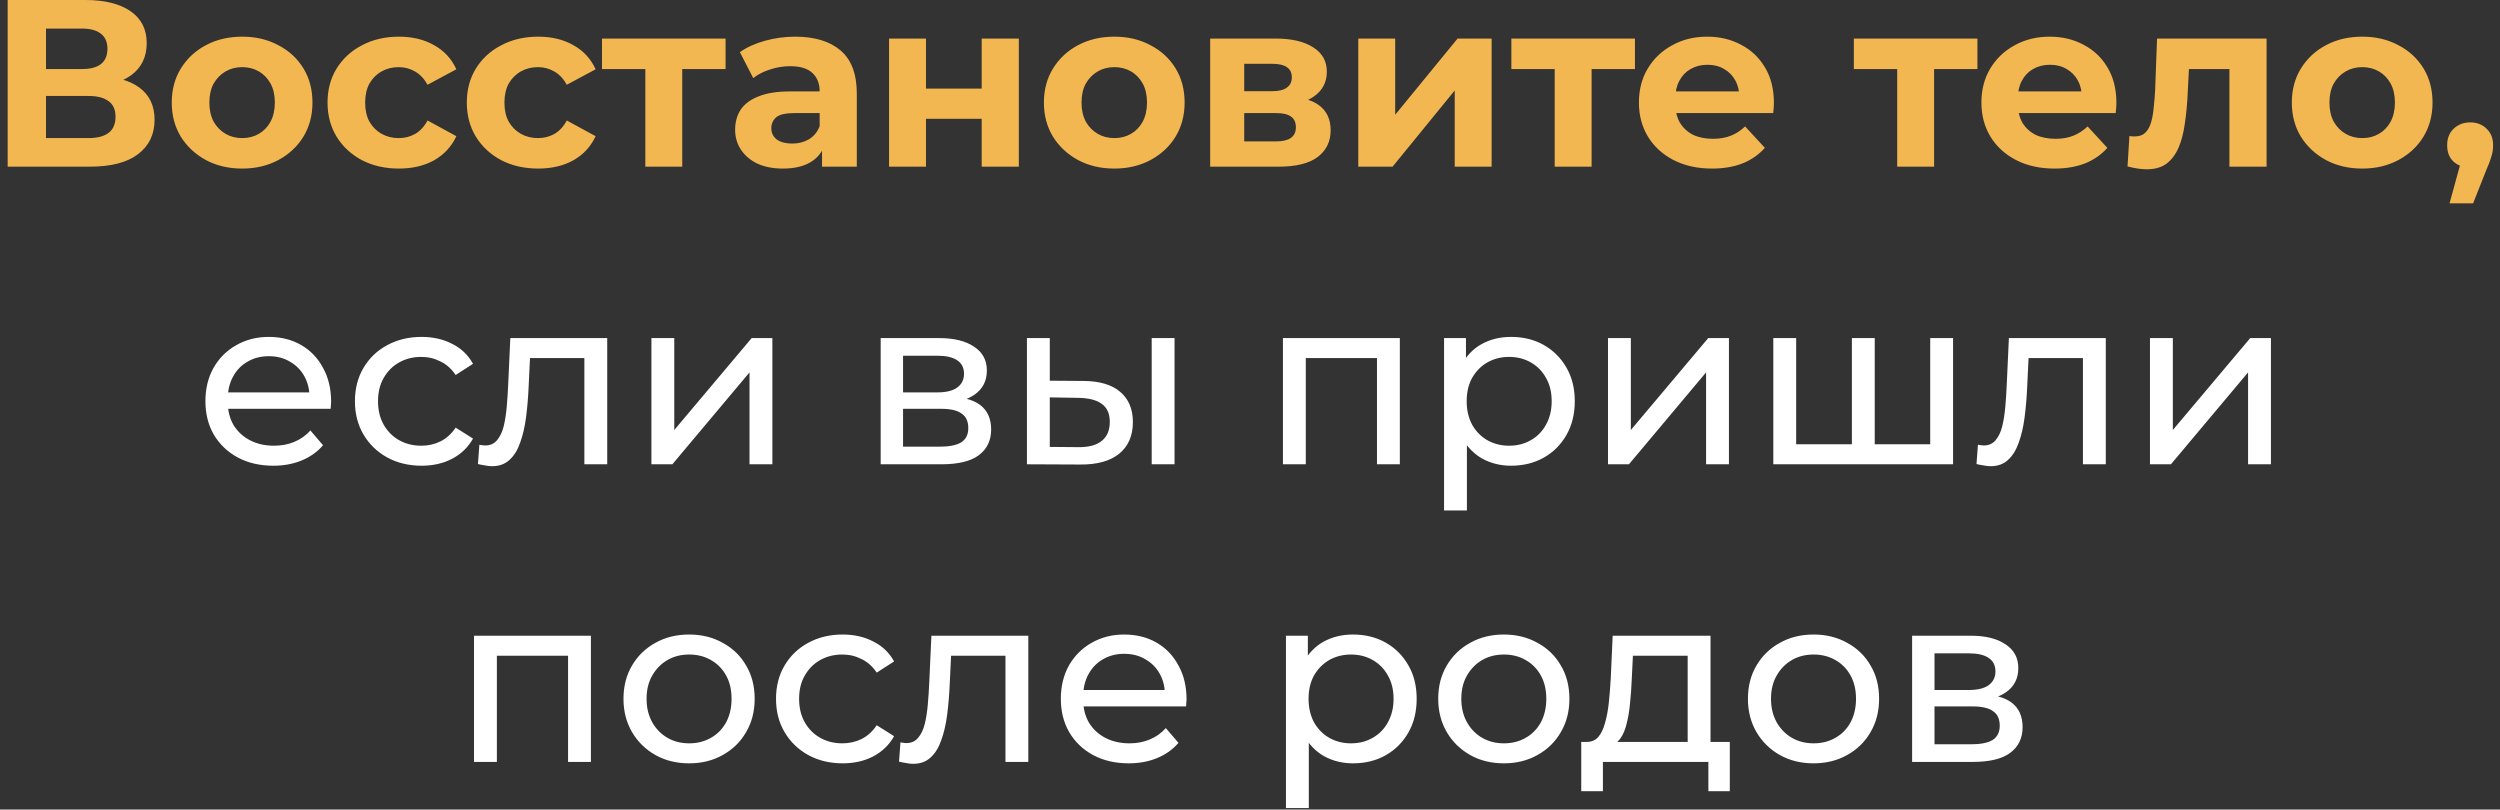
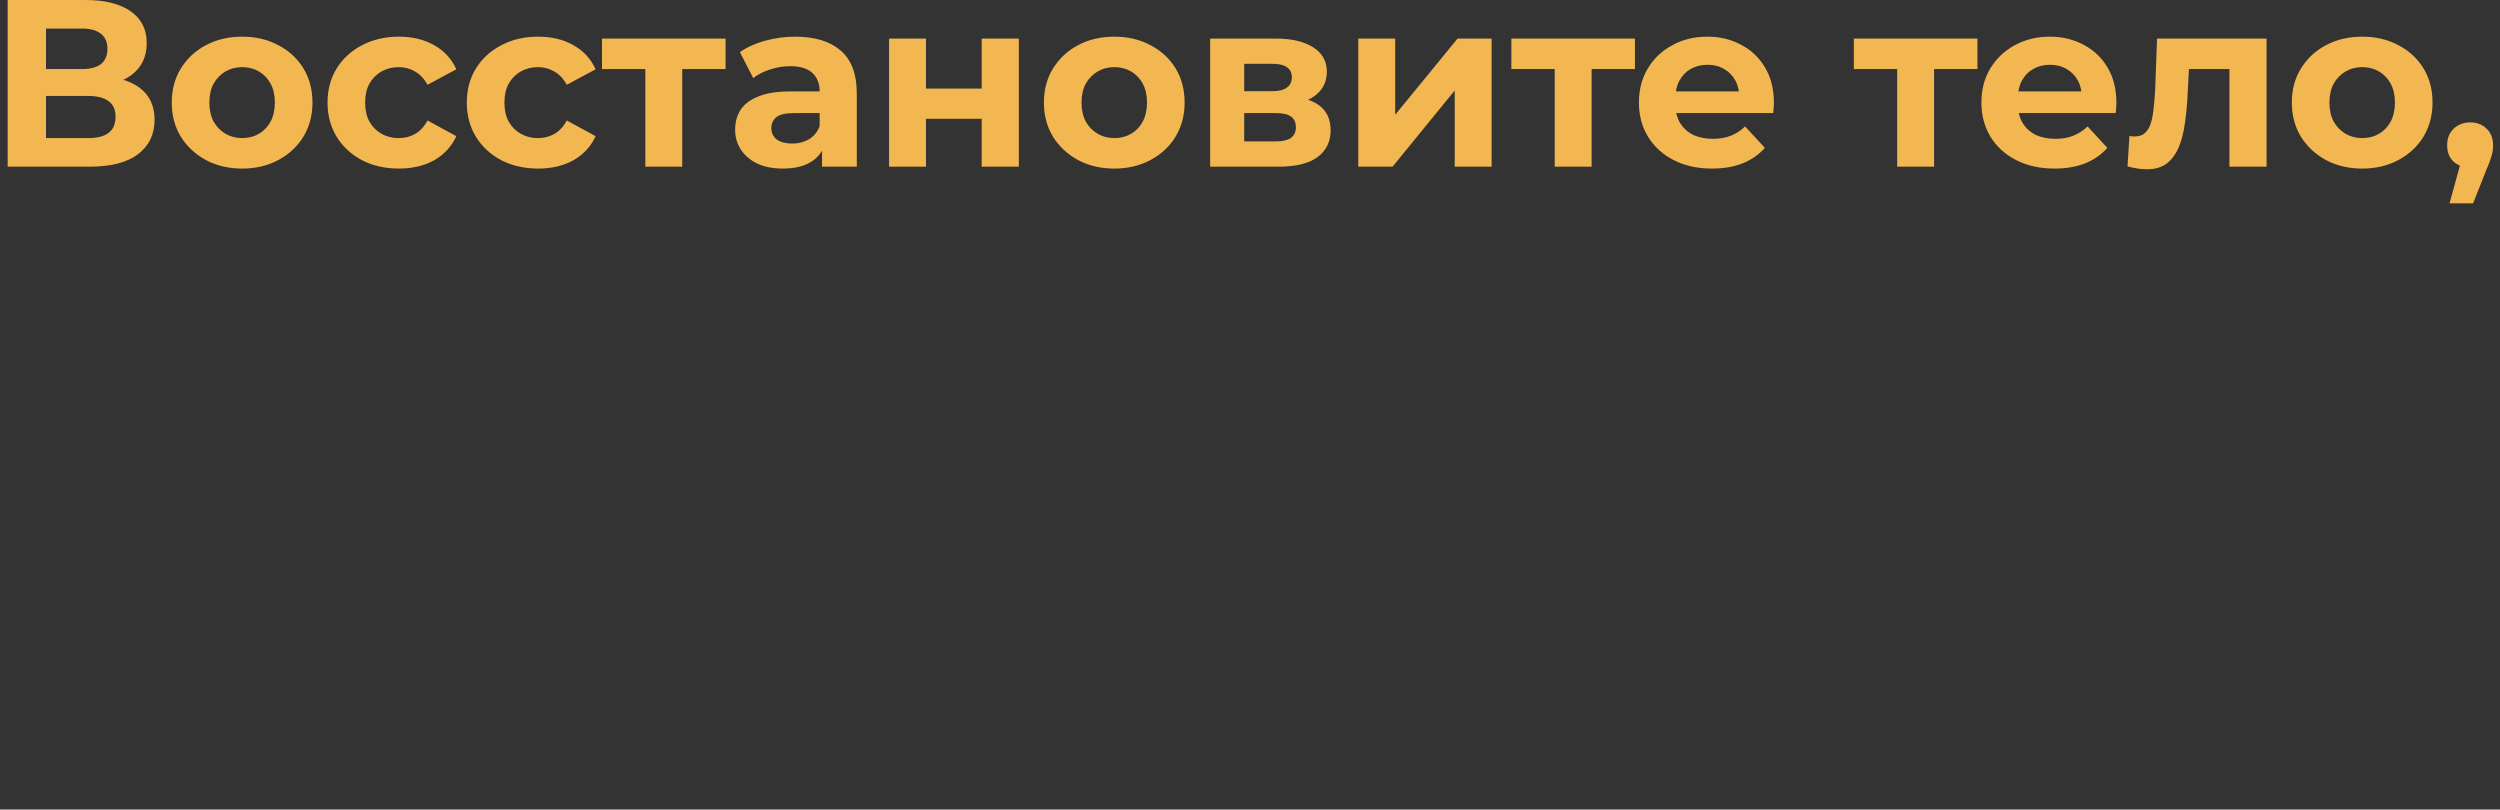
<svg xmlns="http://www.w3.org/2000/svg" width="210" height="68" viewBox="0 0 210 68" fill="none">
  <rect x="0" y="0" width="210" height="68" fill="#333333" stroke="none" />
  <path d="M0.644 14V-9.53674e-07H7.164C8.791 -9.53674e-07 10.058 0.313 10.964 0.94C11.871 1.567 12.324 2.46 12.324 3.62C12.324 4.767 11.898 5.66 11.044 6.3C10.191 6.927 9.058 7.24 7.644 7.24L8.024 6.4C9.598 6.4 10.818 6.713 11.684 7.34C12.551 7.967 12.984 8.873 12.984 10.06C12.984 11.287 12.518 12.253 11.584 12.96C10.664 13.653 9.318 14 7.544 14H0.644ZM3.864 11.6H7.424C8.171 11.6 8.738 11.453 9.124 11.16C9.511 10.867 9.704 10.413 9.704 9.8C9.704 9.213 9.511 8.78 9.124 8.5C8.738 8.207 8.171 8.06 7.424 8.06H3.864V11.6ZM3.864 5.8H6.884C7.591 5.8 8.124 5.66 8.484 5.38C8.844 5.087 9.024 4.66 9.024 4.1C9.024 3.54 8.844 3.12 8.484 2.84C8.124 2.547 7.591 2.4 6.884 2.4H3.864V5.8ZM20.347 14.16C19.2 14.16 18.18 13.92 17.287 13.44C16.407 12.96 15.707 12.307 15.187 11.48C14.68 10.64 14.427 9.687 14.427 8.62C14.427 7.54 14.68 6.587 15.187 5.76C15.707 4.92 16.407 4.267 17.287 3.8C18.18 3.32 19.2 3.08 20.347 3.08C21.48 3.08 22.493 3.32 23.387 3.8C24.28 4.267 24.98 4.913 25.487 5.74C25.993 6.567 26.247 7.527 26.247 8.62C26.247 9.687 25.993 10.64 25.487 11.48C24.98 12.307 24.28 12.96 23.387 13.44C22.493 13.92 21.48 14.16 20.347 14.16ZM20.347 11.6C20.867 11.6 21.333 11.48 21.747 11.24C22.16 11 22.487 10.66 22.727 10.22C22.967 9.767 23.087 9.233 23.087 8.62C23.087 7.993 22.967 7.46 22.727 7.02C22.487 6.58 22.16 6.24 21.747 6C21.333 5.76 20.867 5.64 20.347 5.64C19.827 5.64 19.36 5.76 18.947 6C18.533 6.24 18.2 6.58 17.947 7.02C17.707 7.46 17.587 7.993 17.587 8.62C17.587 9.233 17.707 9.767 17.947 10.22C18.2 10.66 18.533 11 18.947 11.24C19.36 11.48 19.827 11.6 20.347 11.6ZM33.513 14.16C32.353 14.16 31.319 13.927 30.413 13.46C29.506 12.98 28.793 12.32 28.273 11.48C27.766 10.64 27.513 9.687 27.513 8.62C27.513 7.54 27.766 6.587 28.273 5.76C28.793 4.92 29.506 4.267 30.413 3.8C31.319 3.32 32.353 3.08 33.513 3.08C34.646 3.08 35.633 3.32 36.473 3.8C37.313 4.267 37.933 4.94 38.333 5.82L35.913 7.12C35.633 6.613 35.279 6.24 34.853 6C34.439 5.76 33.986 5.64 33.493 5.64C32.959 5.64 32.479 5.76 32.053 6C31.626 6.24 31.286 6.58 31.033 7.02C30.793 7.46 30.673 7.993 30.673 8.62C30.673 9.247 30.793 9.78 31.033 10.22C31.286 10.66 31.626 11 32.053 11.24C32.479 11.48 32.959 11.6 33.493 11.6C33.986 11.6 34.439 11.487 34.853 11.26C35.279 11.02 35.633 10.64 35.913 10.12L38.333 11.44C37.933 12.307 37.313 12.98 36.473 13.46C35.633 13.927 34.646 14.16 33.513 14.16ZM45.212 14.16C44.052 14.16 43.019 13.927 42.112 13.46C41.205 12.98 40.492 12.32 39.972 11.48C39.465 10.64 39.212 9.687 39.212 8.62C39.212 7.54 39.465 6.587 39.972 5.76C40.492 4.92 41.205 4.267 42.112 3.8C43.019 3.32 44.052 3.08 45.212 3.08C46.345 3.08 47.332 3.32 48.172 3.8C49.012 4.267 49.632 4.94 50.032 5.82L47.612 7.12C47.332 6.613 46.978 6.24 46.552 6C46.139 5.76 45.685 5.64 45.192 5.64C44.658 5.64 44.178 5.76 43.752 6C43.325 6.24 42.985 6.58 42.732 7.02C42.492 7.46 42.372 7.993 42.372 8.62C42.372 9.247 42.492 9.78 42.732 10.22C42.985 10.66 43.325 11 43.752 11.24C44.178 11.48 44.658 11.6 45.192 11.6C45.685 11.6 46.139 11.487 46.552 11.26C46.978 11.02 47.332 10.64 47.612 10.12L50.032 11.44C49.632 12.307 49.012 12.98 48.172 13.46C47.332 13.927 46.345 14.16 45.212 14.16ZM54.208 14V5.08L54.908 5.8H50.568V3.24H60.948V5.8H56.608L57.308 5.08V14H54.208ZM69.051 14V11.9L68.851 11.44V7.68C68.851 7.013 68.645 6.493 68.231 6.12C67.831 5.747 67.211 5.56 66.371 5.56C65.798 5.56 65.231 5.653 64.671 5.84C64.125 6.013 63.658 6.253 63.271 6.56L62.151 4.38C62.738 3.967 63.445 3.647 64.271 3.42C65.098 3.193 65.938 3.08 66.791 3.08C68.431 3.08 69.705 3.467 70.611 4.24C71.518 5.013 71.971 6.22 71.971 7.86V14H69.051ZM65.771 14.16C64.931 14.16 64.211 14.02 63.611 13.74C63.011 13.447 62.551 13.053 62.231 12.56C61.911 12.067 61.751 11.513 61.751 10.9C61.751 10.26 61.905 9.7 62.211 9.22C62.531 8.74 63.031 8.367 63.711 8.1C64.391 7.82 65.278 7.68 66.371 7.68H69.231V9.5H66.711C65.978 9.5 65.471 9.62 65.191 9.86C64.925 10.1 64.791 10.4 64.791 10.76C64.791 11.16 64.945 11.48 65.251 11.72C65.571 11.947 66.005 12.06 66.551 12.06C67.071 12.06 67.538 11.94 67.951 11.7C68.365 11.447 68.665 11.08 68.851 10.6L69.331 12.04C69.105 12.733 68.691 13.26 68.091 13.62C67.491 13.98 66.718 14.16 65.771 14.16ZM74.682 14V3.24H77.782V7.44H82.462V3.24H85.582V14H82.462V9.98H77.782V14H74.682ZM93.608 14.16C92.462 14.16 91.442 13.92 90.548 13.44C89.668 12.96 88.968 12.307 88.448 11.48C87.942 10.64 87.688 9.687 87.688 8.62C87.688 7.54 87.942 6.587 88.448 5.76C88.968 4.92 89.668 4.267 90.548 3.8C91.442 3.32 92.462 3.08 93.608 3.08C94.742 3.08 95.755 3.32 96.648 3.8C97.542 4.267 98.242 4.913 98.748 5.74C99.255 6.567 99.508 7.527 99.508 8.62C99.508 9.687 99.255 10.64 98.748 11.48C98.242 12.307 97.542 12.96 96.648 13.44C95.755 13.92 94.742 14.16 93.608 14.16ZM93.608 11.6C94.128 11.6 94.595 11.48 95.008 11.24C95.422 11 95.748 10.66 95.988 10.22C96.228 9.767 96.348 9.233 96.348 8.62C96.348 7.993 96.228 7.46 95.988 7.02C95.748 6.58 95.422 6.24 95.008 6C94.595 5.76 94.128 5.64 93.608 5.64C93.088 5.64 92.622 5.76 92.208 6C91.795 6.24 91.462 6.58 91.208 7.02C90.968 7.46 90.848 7.993 90.848 8.62C90.848 9.233 90.968 9.767 91.208 10.22C91.462 10.66 91.795 11 92.208 11.24C92.622 11.48 93.088 11.6 93.608 11.6ZM101.654 14V3.24H107.154C108.501 3.24 109.554 3.487 110.314 3.98C111.074 4.46 111.454 5.14 111.454 6.02C111.454 6.9 111.094 7.593 110.374 8.1C109.668 8.593 108.728 8.84 107.554 8.84L107.874 8.12C109.181 8.12 110.154 8.36 110.794 8.84C111.448 9.32 111.774 10.02 111.774 10.94C111.774 11.887 111.414 12.633 110.694 13.18C109.974 13.727 108.874 14 107.394 14H101.654ZM104.514 11.88H107.134C107.708 11.88 108.134 11.787 108.414 11.6C108.708 11.4 108.854 11.1 108.854 10.7C108.854 10.287 108.721 9.987 108.454 9.8C108.188 9.6 107.768 9.5 107.194 9.5H104.514V11.88ZM104.514 7.66H106.874C107.421 7.66 107.828 7.56 108.094 7.36C108.374 7.16 108.514 6.873 108.514 6.5C108.514 6.113 108.374 5.827 108.094 5.64C107.828 5.453 107.421 5.36 106.874 5.36H104.514V7.66ZM114.096 14V3.24H117.196V9.64L122.436 3.24H125.296V14H122.196V7.6L116.976 14H114.096ZM130.595 14V5.08L131.295 5.8H126.955V3.24H137.335V5.8H132.995L133.695 5.08V14H130.595ZM143.809 14.16C142.582 14.16 141.502 13.92 140.569 13.44C139.649 12.96 138.935 12.307 138.429 11.48C137.922 10.64 137.669 9.687 137.669 8.62C137.669 7.54 137.915 6.587 138.409 5.76C138.915 4.92 139.602 4.267 140.469 3.8C141.335 3.32 142.315 3.08 143.409 3.08C144.462 3.08 145.409 3.307 146.249 3.76C147.102 4.2 147.775 4.84 148.269 5.68C148.762 6.507 149.009 7.5 149.009 8.66C149.009 8.78 149.002 8.92 148.989 9.08C148.975 9.227 148.962 9.367 148.949 9.5H140.209V7.68H147.309L146.109 8.22C146.109 7.66 145.995 7.173 145.769 6.76C145.542 6.347 145.229 6.027 144.829 5.8C144.429 5.56 143.962 5.44 143.429 5.44C142.895 5.44 142.422 5.56 142.009 5.8C141.609 6.027 141.295 6.353 141.069 6.78C140.842 7.193 140.729 7.687 140.729 8.26V8.74C140.729 9.327 140.855 9.847 141.109 10.3C141.375 10.74 141.742 11.08 142.209 11.32C142.689 11.547 143.249 11.66 143.889 11.66C144.462 11.66 144.962 11.573 145.389 11.4C145.829 11.227 146.229 10.967 146.589 10.62L148.249 12.42C147.755 12.98 147.135 13.413 146.389 13.72C145.642 14.013 144.782 14.16 143.809 14.16ZM159.364 14V5.08L160.064 5.8H155.724V3.24H166.104V5.8H161.764L162.464 5.08V14H159.364ZM172.578 14.16C171.352 14.16 170.272 13.92 169.338 13.44C168.418 12.96 167.705 12.307 167.198 11.48C166.692 10.64 166.438 9.687 166.438 8.62C166.438 7.54 166.685 6.587 167.178 5.76C167.685 4.92 168.372 4.267 169.238 3.8C170.105 3.32 171.085 3.08 172.178 3.08C173.232 3.08 174.178 3.307 175.018 3.76C175.872 4.2 176.545 4.84 177.038 5.68C177.532 6.507 177.778 7.5 177.778 8.66C177.778 8.78 177.772 8.92 177.758 9.08C177.745 9.227 177.732 9.367 177.718 9.5H168.978V7.68H176.078L174.878 8.22C174.878 7.66 174.765 7.173 174.538 6.76C174.312 6.347 173.998 6.027 173.598 5.8C173.198 5.56 172.732 5.44 172.198 5.44C171.665 5.44 171.192 5.56 170.778 5.8C170.378 6.027 170.065 6.353 169.838 6.78C169.612 7.193 169.498 7.687 169.498 8.26V8.74C169.498 9.327 169.625 9.847 169.878 10.3C170.145 10.74 170.512 11.08 170.978 11.32C171.458 11.547 172.018 11.66 172.658 11.66C173.232 11.66 173.732 11.573 174.158 11.4C174.598 11.227 174.998 10.967 175.358 10.62L177.018 12.42C176.525 12.98 175.905 13.413 175.158 13.72C174.412 14.013 173.552 14.16 172.578 14.16ZM178.712 13.98L178.872 11.42C178.952 11.433 179.032 11.447 179.112 11.46C179.192 11.46 179.266 11.46 179.332 11.46C179.706 11.46 179.999 11.353 180.212 11.14C180.426 10.927 180.586 10.64 180.692 10.28C180.799 9.907 180.872 9.487 180.912 9.02C180.966 8.553 181.006 8.067 181.032 7.56L181.192 3.24H190.392V14H187.272V5.04L187.972 5.8H183.252L183.912 5L183.772 7.7C183.732 8.66 183.652 9.54 183.532 10.34C183.426 11.14 183.246 11.833 182.992 12.42C182.739 12.993 182.399 13.44 181.972 13.76C181.546 14.067 180.999 14.22 180.332 14.22C180.092 14.22 179.839 14.2 179.572 14.16C179.306 14.12 179.019 14.06 178.712 13.98ZM198.433 14.16C197.286 14.16 196.266 13.92 195.373 13.44C194.493 12.96 193.793 12.307 193.273 11.48C192.766 10.64 192.513 9.687 192.513 8.62C192.513 7.54 192.766 6.587 193.273 5.76C193.793 4.92 194.493 4.267 195.373 3.8C196.266 3.32 197.286 3.08 198.433 3.08C199.566 3.08 200.579 3.32 201.473 3.8C202.366 4.267 203.066 4.913 203.573 5.74C204.079 6.567 204.333 7.527 204.333 8.62C204.333 9.687 204.079 10.64 203.573 11.48C203.066 12.307 202.366 12.96 201.473 13.44C200.579 13.92 199.566 14.16 198.433 14.16ZM198.433 11.6C198.953 11.6 199.419 11.48 199.833 11.24C200.246 11 200.573 10.66 200.813 10.22C201.053 9.767 201.173 9.233 201.173 8.62C201.173 7.993 201.053 7.46 200.813 7.02C200.573 6.58 200.246 6.24 199.833 6C199.419 5.76 198.953 5.64 198.433 5.64C197.913 5.64 197.446 5.76 197.033 6C196.619 6.24 196.286 6.58 196.033 7.02C195.793 7.46 195.673 7.993 195.673 8.62C195.673 9.233 195.793 9.767 196.033 10.22C196.286 10.66 196.619 11 197.033 11.24C197.446 11.48 197.913 11.6 198.433 11.6ZM205.761 17.08L207.081 12.28L207.521 14.08C206.948 14.08 206.475 13.913 206.101 13.58C205.741 13.247 205.561 12.787 205.561 12.2C205.561 11.613 205.748 11.147 206.121 10.8C206.495 10.453 206.955 10.28 207.501 10.28C208.061 10.28 208.521 10.46 208.881 10.82C209.241 11.167 209.421 11.627 209.421 12.2C209.421 12.373 209.408 12.547 209.381 12.72C209.355 12.88 209.301 13.08 209.221 13.32C209.155 13.547 209.041 13.84 208.881 14.2L207.741 17.08H205.761Z" fill="#F3B751" />
-   <path d="M22.955 39.12C21.822 39.12 20.822 38.887 19.955 38.42C19.102 37.953 18.435 37.313 17.955 36.5C17.488 35.687 17.255 34.753 17.255 33.7C17.255 32.647 17.482 31.713 17.935 30.9C18.402 30.087 19.035 29.453 19.835 29C20.648 28.533 21.562 28.3 22.575 28.3C23.602 28.3 24.508 28.527 25.295 28.98C26.082 29.433 26.695 30.073 27.135 30.9C27.588 31.713 27.815 32.667 27.815 33.76C27.815 33.84 27.808 33.933 27.795 34.04C27.795 34.147 27.788 34.247 27.775 34.34H18.755V32.96H26.775L25.995 33.44C26.008 32.76 25.868 32.153 25.575 31.62C25.282 31.087 24.875 30.673 24.355 30.38C23.848 30.073 23.255 29.92 22.575 29.92C21.908 29.92 21.315 30.073 20.795 30.38C20.275 30.673 19.868 31.093 19.575 31.64C19.282 32.173 19.135 32.787 19.135 33.48V33.8C19.135 34.507 19.295 35.14 19.615 35.7C19.948 36.247 20.408 36.673 20.995 36.98C21.582 37.287 22.255 37.44 23.015 37.44C23.642 37.44 24.208 37.333 24.715 37.12C25.235 36.907 25.688 36.587 26.075 36.16L27.135 37.4C26.655 37.96 26.055 38.387 25.335 38.68C24.628 38.973 23.835 39.12 22.955 39.12ZM35.414 39.12C34.334 39.12 33.367 38.887 32.514 38.42C31.674 37.953 31.014 37.313 30.534 36.5C30.054 35.687 29.814 34.753 29.814 33.7C29.814 32.647 30.054 31.713 30.534 30.9C31.014 30.087 31.674 29.453 32.514 29C33.367 28.533 34.334 28.3 35.414 28.3C36.374 28.3 37.227 28.493 37.974 28.88C38.734 29.253 39.32 29.813 39.734 30.56L38.274 31.5C37.927 30.98 37.5 30.6 36.994 30.36C36.5 30.107 35.967 29.98 35.394 29.98C34.7 29.98 34.08 30.133 33.534 30.44C32.987 30.747 32.554 31.18 32.234 31.74C31.914 32.287 31.754 32.94 31.754 33.7C31.754 34.46 31.914 35.12 32.234 35.68C32.554 36.24 32.987 36.673 33.534 36.98C34.08 37.287 34.7 37.44 35.394 37.44C35.967 37.44 36.5 37.32 36.994 37.08C37.5 36.827 37.927 36.44 38.274 35.92L39.734 36.84C39.32 37.573 38.734 38.14 37.974 38.54C37.227 38.927 36.374 39.12 35.414 39.12ZM40.147 38.98L40.267 37.36C40.36 37.373 40.447 37.387 40.527 37.4C40.607 37.413 40.68 37.42 40.747 37.42C41.173 37.42 41.507 37.273 41.747 36.98C42 36.687 42.187 36.3 42.307 35.82C42.427 35.327 42.514 34.773 42.567 34.16C42.62 33.547 42.66 32.933 42.687 32.32L42.867 28.4H51.007V39H49.087V29.52L49.547 30.08H44.107L44.547 29.5L44.407 32.44C44.367 33.373 44.294 34.247 44.187 35.06C44.08 35.873 43.913 36.587 43.687 37.2C43.474 37.813 43.173 38.293 42.787 38.64C42.413 38.987 41.927 39.16 41.327 39.16C41.154 39.16 40.967 39.14 40.767 39.1C40.58 39.073 40.373 39.033 40.147 38.98ZM54.719 39V28.4H56.639V36.12L63.139 28.4H64.879V39H62.959V31.28L56.479 39H54.719ZM73.977 39V28.4H78.897C80.137 28.4 81.111 28.64 81.817 29.12C82.537 29.587 82.897 30.253 82.897 31.12C82.897 31.987 82.557 32.66 81.877 33.14C81.21 33.607 80.324 33.84 79.217 33.84L79.517 33.32C80.784 33.32 81.724 33.553 82.337 34.02C82.951 34.487 83.257 35.173 83.257 36.08C83.257 37 82.91 37.72 82.217 38.24C81.537 38.747 80.49 39 79.077 39H73.977ZM75.857 37.52H78.937C79.737 37.52 80.337 37.4 80.737 37.16C81.137 36.907 81.337 36.507 81.337 35.96C81.337 35.4 81.15 34.993 80.777 34.74C80.417 34.473 79.844 34.34 79.057 34.34H75.857V37.52ZM75.857 32.96H78.737C79.471 32.96 80.024 32.827 80.397 32.56C80.784 32.28 80.977 31.893 80.977 31.4C80.977 30.893 80.784 30.513 80.397 30.26C80.024 30.007 79.471 29.88 78.737 29.88H75.857V32.96ZM96.742 39V28.4H98.662V39H96.742ZM91.042 32C92.389 32.013 93.409 32.32 94.102 32.92C94.809 33.52 95.162 34.367 95.162 35.46C95.162 36.607 94.776 37.493 94.002 38.12C93.242 38.733 92.149 39.033 90.722 39.02L86.262 39V28.4H88.182V31.98L91.042 32ZM90.582 37.56C91.436 37.573 92.089 37.4 92.542 37.04C92.996 36.68 93.222 36.147 93.222 35.44C93.222 34.747 92.996 34.24 92.542 33.92C92.102 33.6 91.449 33.433 90.582 33.42L88.182 33.38V37.54L90.582 37.56ZM107.766 39V28.4H117.586V39H115.666V29.6L116.126 30.08H109.226L109.686 29.6V39H107.766ZM126.921 39.12C126.041 39.12 125.235 38.92 124.501 38.52C123.781 38.107 123.201 37.5 122.761 36.7C122.335 35.9 122.121 34.9 122.121 33.7C122.121 32.5 122.328 31.5 122.741 30.7C123.168 29.9 123.741 29.3 124.461 28.9C125.195 28.5 126.015 28.3 126.921 28.3C127.961 28.3 128.881 28.527 129.681 28.98C130.481 29.433 131.115 30.067 131.581 30.88C132.048 31.68 132.281 32.62 132.281 33.7C132.281 34.78 132.048 35.727 131.581 36.54C131.115 37.353 130.481 37.987 129.681 38.44C128.881 38.893 127.961 39.12 126.921 39.12ZM121.301 42.88V28.4H123.141V31.26L123.021 33.72L123.221 36.18V42.88H121.301ZM126.761 37.44C127.441 37.44 128.048 37.287 128.581 36.98C129.128 36.673 129.555 36.24 129.861 35.68C130.181 35.107 130.341 34.447 130.341 33.7C130.341 32.94 130.181 32.287 129.861 31.74C129.555 31.18 129.128 30.747 128.581 30.44C128.048 30.133 127.441 29.98 126.761 29.98C126.095 29.98 125.488 30.133 124.941 30.44C124.408 30.747 123.981 31.18 123.661 31.74C123.355 32.287 123.201 32.94 123.201 33.7C123.201 34.447 123.355 35.107 123.661 35.68C123.981 36.24 124.408 36.673 124.941 36.98C125.488 37.287 126.095 37.44 126.761 37.44ZM135.071 39V28.4H136.991V36.12L143.491 28.4H145.231V39H143.311V31.28L136.831 39H135.071ZM155.998 37.32L155.558 37.82V28.4H157.478V37.82L156.998 37.32H162.598L162.138 37.82V28.4H164.058V39H148.958V28.4H150.878V37.82L150.418 37.32H155.998ZM166.026 38.98L166.146 37.36C166.239 37.373 166.326 37.387 166.406 37.4C166.486 37.413 166.559 37.42 166.626 37.42C167.052 37.42 167.386 37.273 167.626 36.98C167.879 36.687 168.066 36.3 168.186 35.82C168.306 35.327 168.392 34.773 168.446 34.16C168.499 33.547 168.539 32.933 168.566 32.32L168.746 28.4H176.886V39H174.966V29.52L175.426 30.08H169.986L170.426 29.5L170.286 32.44C170.246 33.373 170.172 34.247 170.066 35.06C169.959 35.873 169.792 36.587 169.566 37.2C169.352 37.813 169.052 38.293 168.666 38.64C168.292 38.987 167.806 39.16 167.206 39.16C167.032 39.16 166.846 39.14 166.646 39.1C166.459 39.073 166.252 39.033 166.026 38.98ZM180.598 39V28.4H182.518V36.12L189.018 28.4H190.758V39H188.838V31.28L182.358 39H180.598ZM39.817 64V53.4H49.637V64H47.717V54.6L48.177 55.08H41.277L41.737 54.6V64H39.817ZM57.892 64.12C56.825 64.12 55.879 63.887 55.052 63.42C54.225 62.953 53.572 62.313 53.092 61.5C52.612 60.673 52.372 59.74 52.372 58.7C52.372 57.647 52.612 56.713 53.092 55.9C53.572 55.087 54.225 54.453 55.052 54C55.879 53.533 56.825 53.3 57.892 53.3C58.946 53.3 59.886 53.533 60.712 54C61.552 54.453 62.206 55.087 62.672 55.9C63.152 56.7 63.392 57.633 63.392 58.7C63.392 59.753 63.152 60.687 62.672 61.5C62.206 62.313 61.552 62.953 60.712 63.42C59.886 63.887 58.946 64.12 57.892 64.12ZM57.892 62.44C58.572 62.44 59.179 62.287 59.712 61.98C60.259 61.673 60.685 61.24 60.992 60.68C61.299 60.107 61.452 59.447 61.452 58.7C61.452 57.94 61.299 57.287 60.992 56.74C60.685 56.18 60.259 55.747 59.712 55.44C59.179 55.133 58.572 54.98 57.892 54.98C57.212 54.98 56.605 55.133 56.072 55.44C55.539 55.747 55.112 56.18 54.792 56.74C54.472 57.287 54.312 57.94 54.312 58.7C54.312 59.447 54.472 60.107 54.792 60.68C55.112 61.24 55.539 61.673 56.072 61.98C56.605 62.287 57.212 62.44 57.892 62.44ZM70.785 64.12C69.705 64.12 68.738 63.887 67.885 63.42C67.045 62.953 66.385 62.313 65.905 61.5C65.425 60.687 65.185 59.753 65.185 58.7C65.185 57.647 65.425 56.713 65.905 55.9C66.385 55.087 67.045 54.453 67.885 54C68.738 53.533 69.705 53.3 70.785 53.3C71.745 53.3 72.598 53.493 73.345 53.88C74.105 54.253 74.691 54.813 75.105 55.56L73.645 56.5C73.298 55.98 72.871 55.6 72.365 55.36C71.871 55.107 71.338 54.98 70.765 54.98C70.071 54.98 69.451 55.133 68.905 55.44C68.358 55.747 67.925 56.18 67.605 56.74C67.285 57.287 67.125 57.94 67.125 58.7C67.125 59.46 67.285 60.12 67.605 60.68C67.925 61.24 68.358 61.673 68.905 61.98C69.451 62.287 70.071 62.44 70.765 62.44C71.338 62.44 71.871 62.32 72.365 62.08C72.871 61.827 73.298 61.44 73.645 60.92L75.105 61.84C74.691 62.573 74.105 63.14 73.345 63.54C72.598 63.927 71.745 64.12 70.785 64.12ZM75.518 63.98L75.638 62.36C75.731 62.373 75.818 62.387 75.898 62.4C75.978 62.413 76.051 62.42 76.118 62.42C76.545 62.42 76.878 62.273 77.118 61.98C77.371 61.687 77.558 61.3 77.678 60.82C77.798 60.327 77.885 59.773 77.938 59.16C77.991 58.547 78.031 57.933 78.058 57.32L78.238 53.4H86.378V64H84.458V54.52L84.918 55.08H79.478L79.918 54.5L79.778 57.44C79.738 58.373 79.665 59.247 79.558 60.06C79.451 60.873 79.285 61.587 79.058 62.2C78.845 62.813 78.545 63.293 78.158 63.64C77.785 63.987 77.298 64.16 76.698 64.16C76.525 64.16 76.338 64.14 76.138 64.1C75.951 64.073 75.745 64.033 75.518 63.98ZM94.811 64.12C93.677 64.12 92.677 63.887 91.811 63.42C90.957 62.953 90.29 62.313 89.811 61.5C89.344 60.687 89.111 59.753 89.111 58.7C89.111 57.647 89.337 56.713 89.79 55.9C90.257 55.087 90.891 54.453 91.691 54C92.504 53.533 93.417 53.3 94.43 53.3C95.457 53.3 96.364 53.527 97.15 53.98C97.937 54.433 98.55 55.073 98.99 55.9C99.444 56.713 99.671 57.667 99.671 58.76C99.671 58.84 99.664 58.933 99.65 59.04C99.65 59.147 99.644 59.247 99.63 59.34H90.611V57.96H98.63L97.85 58.44C97.864 57.76 97.724 57.153 97.43 56.62C97.137 56.087 96.731 55.673 96.21 55.38C95.704 55.073 95.111 54.92 94.43 54.92C93.764 54.92 93.171 55.073 92.65 55.38C92.13 55.673 91.724 56.093 91.43 56.64C91.137 57.173 90.99 57.787 90.99 58.48V58.8C90.99 59.507 91.15 60.14 91.471 60.7C91.804 61.247 92.264 61.673 92.85 61.98C93.437 62.287 94.111 62.44 94.871 62.44C95.497 62.44 96.064 62.333 96.57 62.12C97.091 61.907 97.544 61.587 97.93 61.16L98.99 62.4C98.51 62.96 97.91 63.387 97.191 63.68C96.484 63.973 95.691 64.12 94.811 64.12ZM113.64 64.12C112.76 64.12 111.953 63.92 111.22 63.52C110.5 63.107 109.92 62.5 109.48 61.7C109.053 60.9 108.84 59.9 108.84 58.7C108.84 57.5 109.047 56.5 109.46 55.7C109.887 54.9 110.46 54.3 111.18 53.9C111.913 53.5 112.733 53.3 113.64 53.3C114.68 53.3 115.6 53.527 116.4 53.98C117.2 54.433 117.833 55.067 118.3 55.88C118.767 56.68 119 57.62 119 58.7C119 59.78 118.767 60.727 118.3 61.54C117.833 62.353 117.2 62.987 116.4 63.44C115.6 63.893 114.68 64.12 113.64 64.12ZM108.02 67.88V53.4H109.86V56.26L109.74 58.72L109.94 61.18V67.88H108.02ZM113.48 62.44C114.16 62.44 114.767 62.287 115.3 61.98C115.847 61.673 116.273 61.24 116.58 60.68C116.9 60.107 117.06 59.447 117.06 58.7C117.06 57.94 116.9 57.287 116.58 56.74C116.273 56.18 115.847 55.747 115.3 55.44C114.767 55.133 114.16 54.98 113.48 54.98C112.813 54.98 112.207 55.133 111.66 55.44C111.127 55.747 110.7 56.18 110.38 56.74C110.073 57.287 109.92 57.94 109.92 58.7C109.92 59.447 110.073 60.107 110.38 60.68C110.7 61.24 111.127 61.673 111.66 61.98C112.207 62.287 112.813 62.44 113.48 62.44ZM126.33 64.12C125.263 64.12 124.316 63.887 123.49 63.42C122.663 62.953 122.01 62.313 121.53 61.5C121.05 60.673 120.81 59.74 120.81 58.7C120.81 57.647 121.05 56.713 121.53 55.9C122.01 55.087 122.663 54.453 123.49 54C124.316 53.533 125.263 53.3 126.33 53.3C127.383 53.3 128.323 53.533 129.15 54C129.99 54.453 130.643 55.087 131.11 55.9C131.59 56.7 131.83 57.633 131.83 58.7C131.83 59.753 131.59 60.687 131.11 61.5C130.643 62.313 129.99 62.953 129.15 63.42C128.323 63.887 127.383 64.12 126.33 64.12ZM126.33 62.44C127.01 62.44 127.616 62.287 128.15 61.98C128.696 61.673 129.123 61.24 129.43 60.68C129.736 60.107 129.89 59.447 129.89 58.7C129.89 57.94 129.736 57.287 129.43 56.74C129.123 56.18 128.696 55.747 128.15 55.44C127.616 55.133 127.01 54.98 126.33 54.98C125.65 54.98 125.043 55.133 124.51 55.44C123.976 55.747 123.55 56.18 123.23 56.74C122.91 57.287 122.75 57.94 122.75 58.7C122.75 59.447 122.91 60.107 123.23 60.68C123.55 61.24 123.976 61.673 124.51 61.98C125.043 62.287 125.65 62.44 126.33 62.44ZM141.764 63.1V55.08H137.164L137.064 57.12C137.037 57.787 136.991 58.433 136.924 59.06C136.871 59.673 136.777 60.24 136.644 60.76C136.524 61.28 136.344 61.707 136.104 62.04C135.864 62.373 135.544 62.58 135.144 62.66L133.244 62.32C133.657 62.333 133.991 62.2 134.244 61.92C134.497 61.627 134.691 61.227 134.824 60.72C134.971 60.213 135.077 59.64 135.144 59C135.211 58.347 135.264 57.673 135.304 56.98L135.464 53.4H143.684V63.1H141.764ZM132.824 66.46V62.32H145.304V66.46H143.504V64H134.644V66.46H132.824ZM152.345 64.12C151.279 64.12 150.332 63.887 149.505 63.42C148.679 62.953 148.025 62.313 147.545 61.5C147.065 60.673 146.825 59.74 146.825 58.7C146.825 57.647 147.065 56.713 147.545 55.9C148.025 55.087 148.679 54.453 149.505 54C150.332 53.533 151.279 53.3 152.345 53.3C153.399 53.3 154.339 53.533 155.165 54C156.005 54.453 156.659 55.087 157.125 55.9C157.605 56.7 157.845 57.633 157.845 58.7C157.845 59.753 157.605 60.687 157.125 61.5C156.659 62.313 156.005 62.953 155.165 63.42C154.339 63.887 153.399 64.12 152.345 64.12ZM152.345 62.44C153.025 62.44 153.632 62.287 154.165 61.98C154.712 61.673 155.139 61.24 155.445 60.68C155.752 60.107 155.905 59.447 155.905 58.7C155.905 57.94 155.752 57.287 155.445 56.74C155.139 56.18 154.712 55.747 154.165 55.44C153.632 55.133 153.025 54.98 152.345 54.98C151.665 54.98 151.059 55.133 150.525 55.44C149.992 55.747 149.565 56.18 149.245 56.74C148.925 57.287 148.765 57.94 148.765 58.7C148.765 59.447 148.925 60.107 149.245 60.68C149.565 61.24 149.992 61.673 150.525 61.98C151.059 62.287 151.665 62.44 152.345 62.44ZM160.618 64V53.4H165.538C166.778 53.4 167.751 53.64 168.458 54.12C169.178 54.587 169.538 55.253 169.538 56.12C169.538 56.987 169.198 57.66 168.518 58.14C167.851 58.607 166.964 58.84 165.858 58.84L166.158 58.32C167.424 58.32 168.364 58.553 168.978 59.02C169.591 59.487 169.898 60.173 169.898 61.08C169.898 62 169.551 62.72 168.858 63.24C168.178 63.747 167.131 64 165.718 64H160.618ZM162.498 62.52H165.578C166.378 62.52 166.978 62.4 167.378 62.16C167.778 61.907 167.978 61.507 167.978 60.96C167.978 60.4 167.791 59.993 167.418 59.74C167.058 59.473 166.484 59.34 165.698 59.34H162.498V62.52ZM162.498 57.96H165.378C166.111 57.96 166.664 57.827 167.038 57.56C167.424 57.28 167.618 56.893 167.618 56.4C167.618 55.893 167.424 55.513 167.038 55.26C166.664 55.007 166.111 54.88 165.378 54.88H162.498V57.96Z" fill="white" />
</svg>